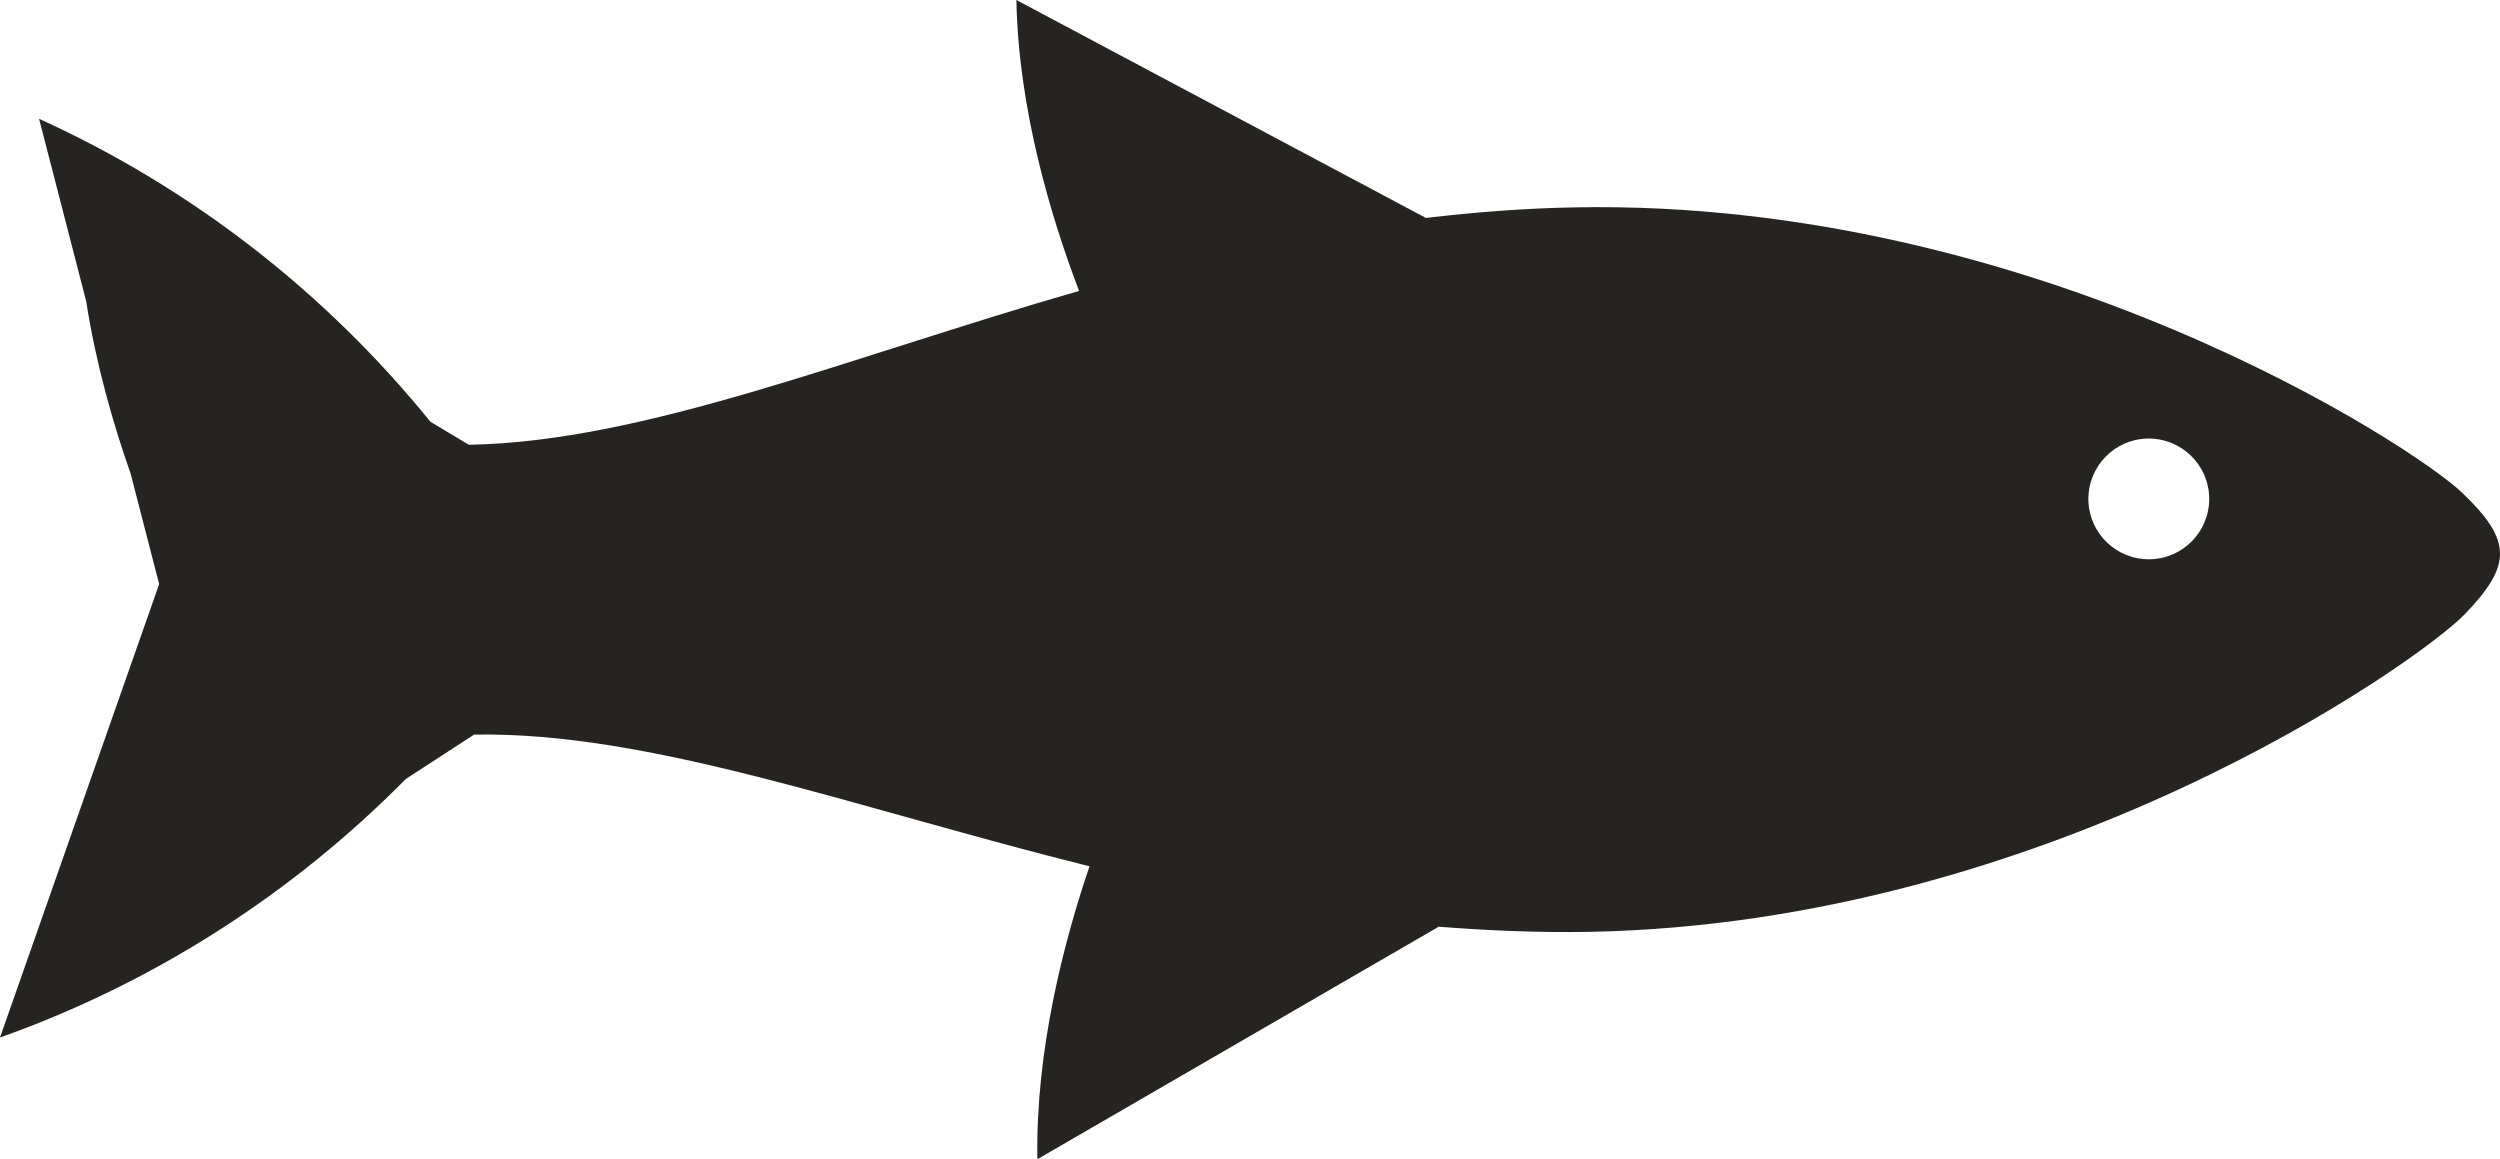
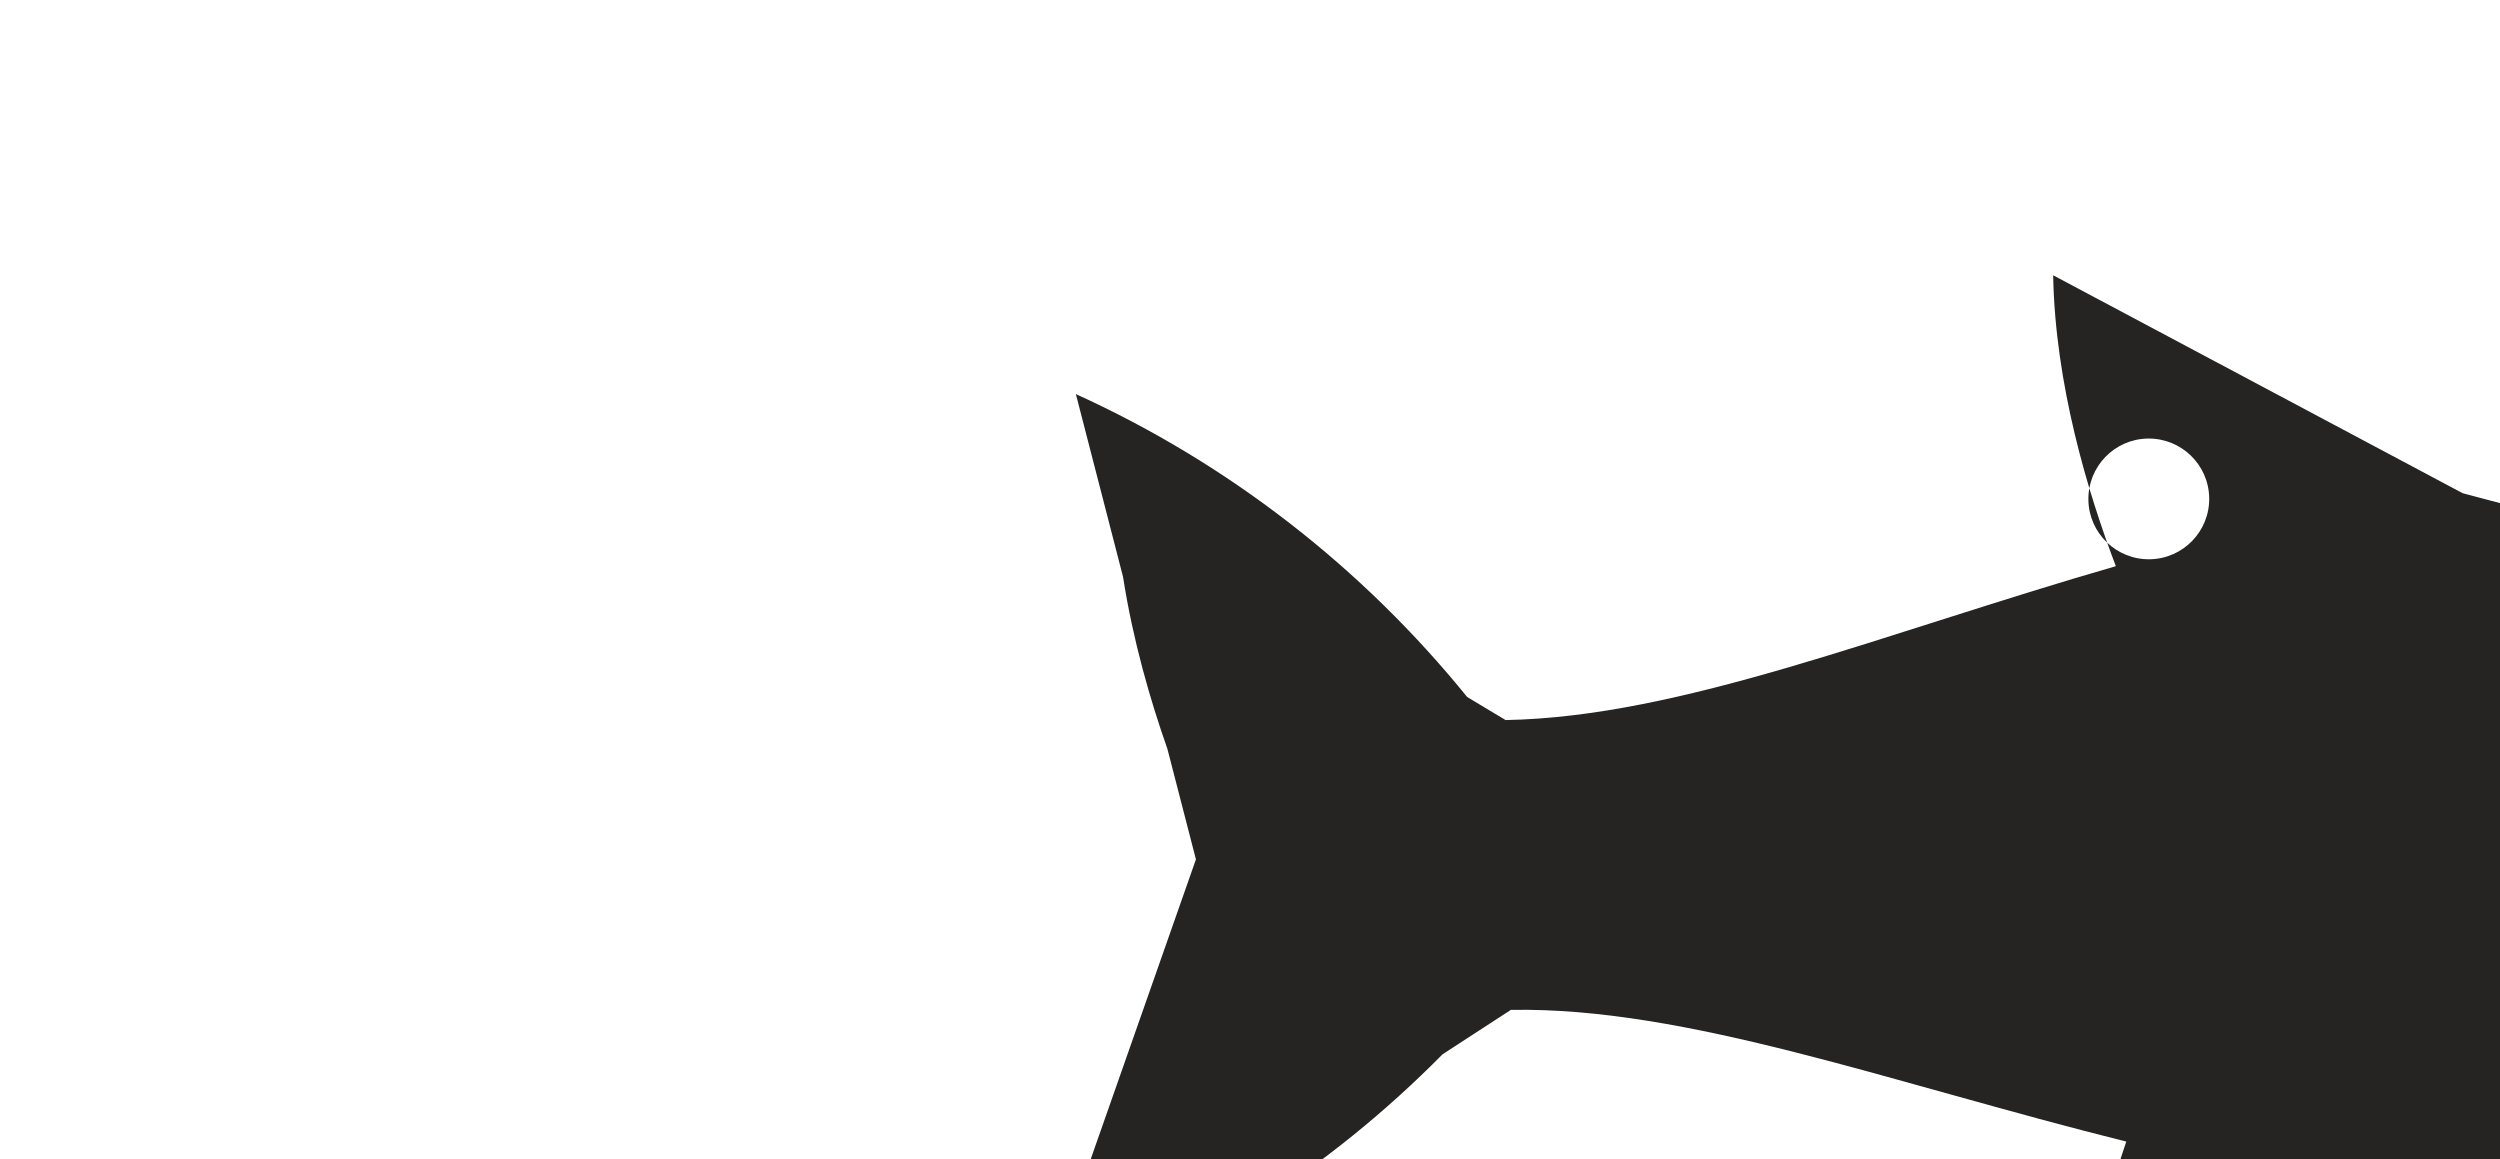
<svg xmlns="http://www.w3.org/2000/svg" xml:space="preserve" width="89.069mm" height="41.3mm" version="1.1" style="shape-rendering:geometricPrecision; text-rendering:geometricPrecision; image-rendering:optimizeQuality; fill-rule:evenodd; clip-rule:evenodd" viewBox="0 0 8008.53 3713.43">
  <defs>
    <style type="text/css">
   
    .fil0 {fill:#252422;fill-rule:nonzero}
   
  </style>
  </defs>
  <g id="Ebene_x0020_1">
-     <path class="fil0" d="M6886.98 1791.53c-106.89,1.91 -195.07,-83.1 -197.02,-189.67 -1.86,-106.91 83.12,-195.09 190.04,-196.98 106.88,-1.91 195.07,83.1 196.97,190 1.91,106.58 -83.12,194.76 -190,196.66zm1001.98 -211.56c-157.3,-151.94 -1371.23,-942.4 -2841.08,-915.76 -164.28,2.86 -323.78,15.54 -480.15,33.94l-1311.85 -698.16c6.28,348.61 110.86,695.62 200.82,931.92 -747.33,215.38 -1391.96,482.78 -1954.89,492.93l-123.11 -73.9c-334.25,-412.35 -762.15,-747.31 -1253.48,-970.3l151.06 585.21c31.6,203.32 87.09,394.92 142.25,551.61l91.31 353.68 -509.84 1452.44c494.02,-175.42 937.54,-461.21 1300.05,-828.2l218.6 -142.12c562.93,-10.14 1216.89,233.78 1971.49,421.87 -81.37,239.49 -173.25,589.67 -166.96,938.28l1285.61 -744.78c156.98,12.37 316.92,19.35 481.2,16.49 1469.96,-26.65 2654.37,-860.86 2806.32,-1018.21 151.91,-157.64 149.72,-235.66 -7.35,-386.96z" />
+     <path class="fil0" d="M6886.98 1791.53c-106.89,1.91 -195.07,-83.1 -197.02,-189.67 -1.86,-106.91 83.12,-195.09 190.04,-196.98 106.88,-1.91 195.07,83.1 196.97,190 1.91,106.58 -83.12,194.76 -190,196.66zm1001.98 -211.56l-1311.85 -698.16c6.28,348.61 110.86,695.62 200.82,931.92 -747.33,215.38 -1391.96,482.78 -1954.89,492.93l-123.11 -73.9c-334.25,-412.35 -762.15,-747.31 -1253.48,-970.3l151.06 585.21c31.6,203.32 87.09,394.92 142.25,551.61l91.31 353.68 -509.84 1452.44c494.02,-175.42 937.54,-461.21 1300.05,-828.2l218.6 -142.12c562.93,-10.14 1216.89,233.78 1971.49,421.87 -81.37,239.49 -173.25,589.67 -166.96,938.28l1285.61 -744.78c156.98,12.37 316.92,19.35 481.2,16.49 1469.96,-26.65 2654.37,-860.86 2806.32,-1018.21 151.91,-157.64 149.72,-235.66 -7.35,-386.96z" />
  </g>
</svg>